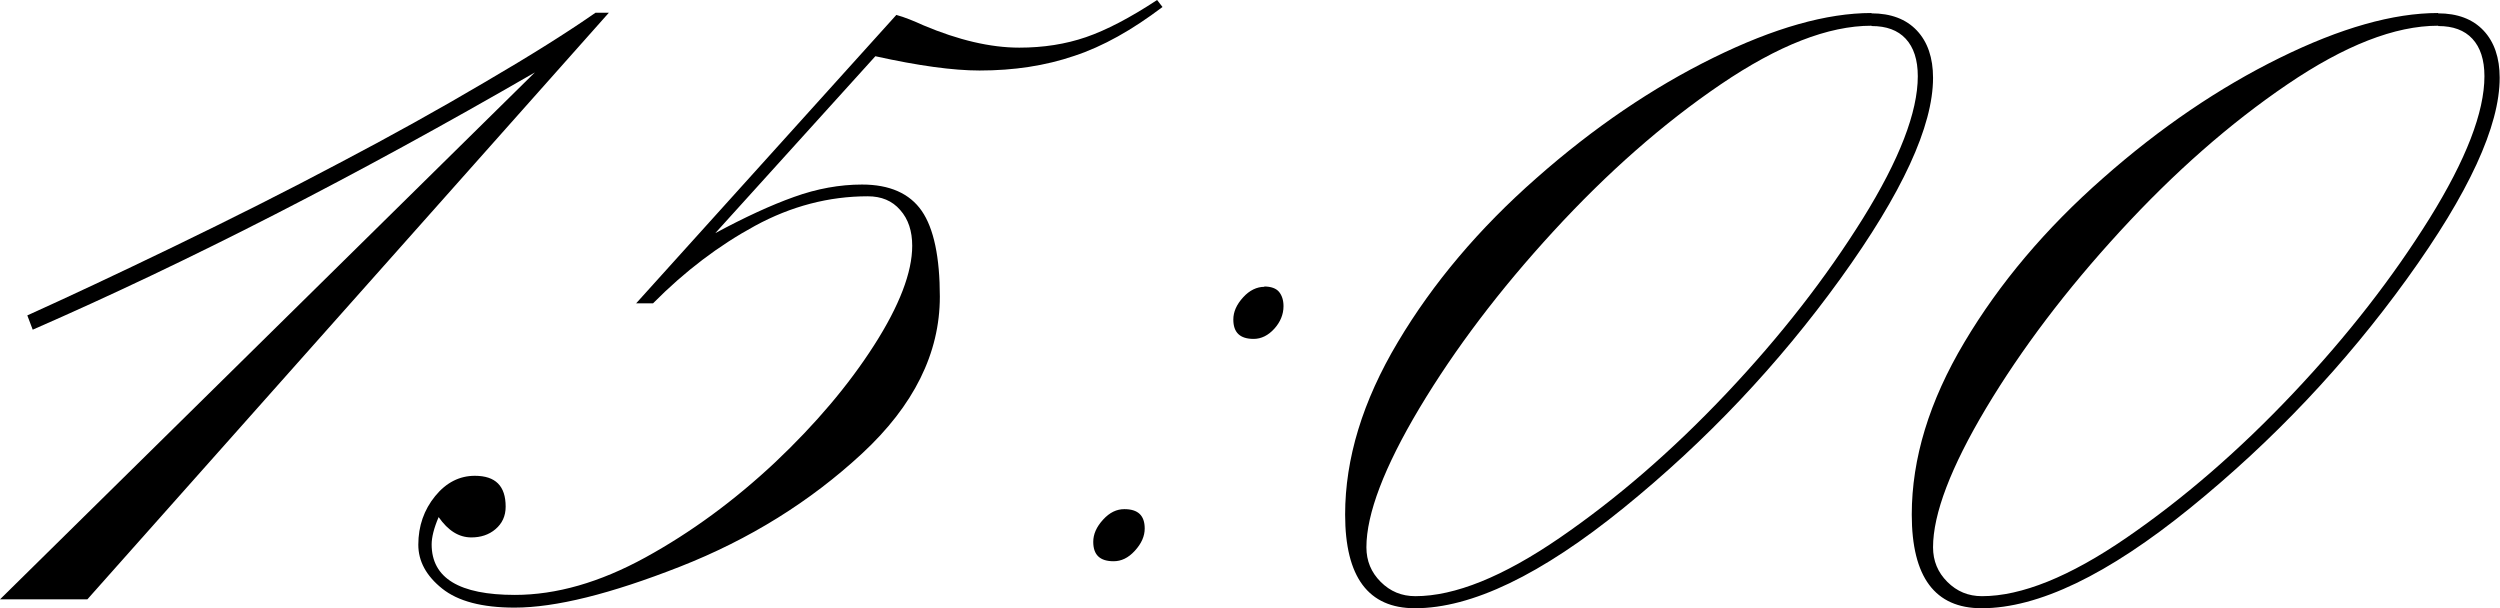
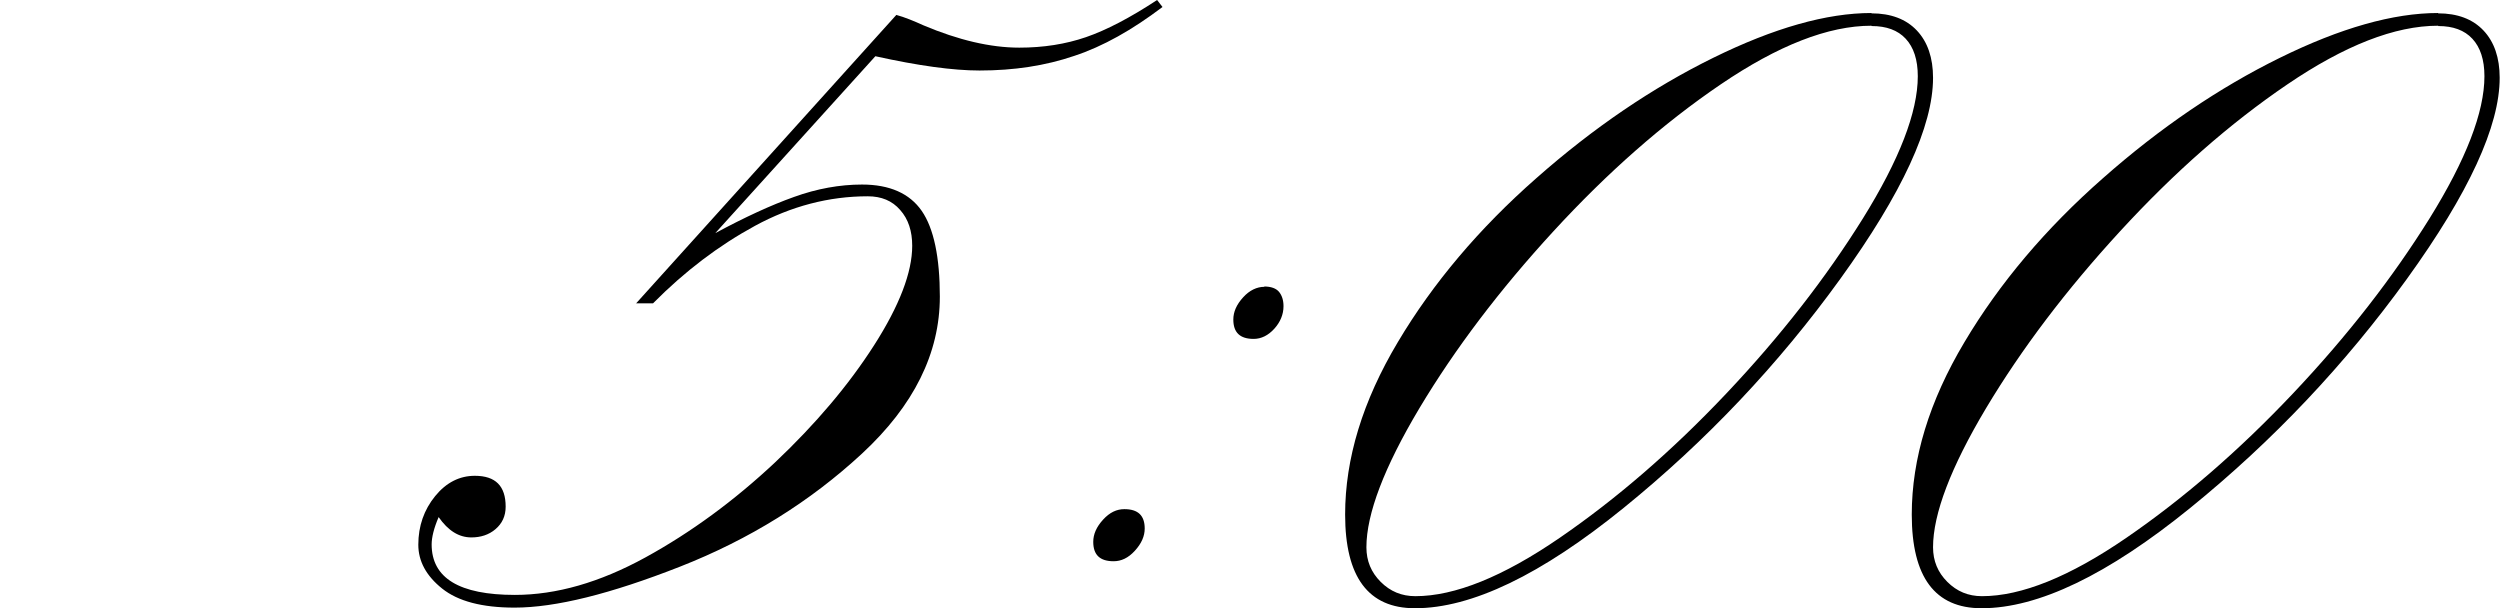
<svg xmlns="http://www.w3.org/2000/svg" id="_Слой_1" data-name="Слой 1" viewBox="0 0 78.71 19.15">
-   <path d="M1.03,10.38l-.17-.45c1.24-.56,2.78-1.28,4.62-2.17s3.57-1.76,5.19-2.62c1.62-.85,3.15-1.7,4.59-2.55,1.44-.84,2.6-1.57,3.49-2.19h.42L2.75,18.87H0L16.84,2.28C11.22,5.53,5.95,8.23,1.03,10.38Z" />
  <path d="M20.01,9.57L28.22,.47c.26,.07,.55,.19,.86,.33,1.09,.46,2.1,.7,3.01,.7,.76,0,1.46-.11,2.1-.33,.64-.22,1.39-.61,2.24-1.17l.17,.22c-.95,.72-1.87,1.24-2.78,1.54-.91,.31-1.9,.46-2.98,.46-.83,0-1.93-.15-3.28-.45l-5.04,5.57c.93-.5,1.75-.88,2.48-1.14,.72-.26,1.44-.39,2.14-.39,.87,0,1.5,.28,1.88,.83s.57,1.46,.57,2.7c0,1.78-.82,3.43-2.45,4.94s-3.54,2.7-5.73,3.56c-2.19,.86-3.92,1.29-5.21,1.29-1.02,0-1.78-.2-2.28-.6-.5-.4-.75-.86-.75-1.38,0-.59,.18-1.1,.53-1.53,.35-.43,.77-.64,1.25-.64,.65,0,.97,.32,.97,.97,0,.3-.11,.53-.32,.71-.21,.18-.47,.26-.76,.26-.39,0-.73-.21-1.03-.64-.15,.35-.22,.64-.22,.86,0,1.06,.87,1.59,2.62,1.59,1.3,0,2.67-.39,4.11-1.18,1.44-.79,2.8-1.79,4.08-2.99,1.28-1.21,2.32-2.44,3.12-3.69,.8-1.25,1.2-2.3,1.2-3.13,0-.46-.12-.84-.38-1.13-.25-.29-.59-.43-1.02-.43-1.22,0-2.41,.31-3.55,.93-1.14,.62-2.21,1.43-3.21,2.44h-.53Z" />
  <path d="M35.4,16.03c.43,0,.64,.2,.64,.61,0,.24-.1,.47-.31,.7s-.43,.33-.67,.33c-.43,0-.64-.2-.64-.61,0-.24,.1-.47,.31-.7s.43-.33,.67-.33Zm4.4-7.01c.22,0,.38,.06,.47,.17s.14,.26,.14,.45c0,.26-.1,.5-.29,.71-.19,.21-.41,.32-.65,.32-.43,0-.64-.2-.64-.61,0-.24,.1-.47,.31-.7,.2-.22,.43-.33,.67-.33Z" />
  <path d="M58.92,.42c.61,0,1.09,.18,1.43,.54,.34,.36,.51,.86,.51,1.49,0,1.52-.97,3.63-2.92,6.33-1.95,2.7-4.22,5.1-6.82,7.21-2.6,2.11-4.79,3.16-6.57,3.16-1.47,0-2.2-.98-2.2-2.95,0-1.76,.55-3.57,1.66-5.43,1.1-1.85,2.56-3.58,4.36-5.16,1.8-1.59,3.66-2.85,5.57-3.79s3.57-1.41,4.98-1.41Zm0,.39c-1.36,0-2.94,.62-4.75,1.85-1.81,1.23-3.56,2.77-5.26,4.62-1.7,1.85-3.1,3.7-4.22,5.57-1.11,1.86-1.67,3.33-1.67,4.38,0,.43,.15,.79,.45,1.09,.3,.3,.66,.45,1.09,.45,1.24,0,2.76-.61,4.55-1.84s3.54-2.74,5.25-4.55c1.71-1.81,3.13-3.64,4.29-5.5,1.15-1.85,1.73-3.35,1.73-4.48,0-.52-.13-.91-.38-1.18-.25-.27-.61-.4-1.07-.4Z" />
  <path d="M76.76,.42c.61,0,1.09,.18,1.43,.54,.34,.36,.51,.86,.51,1.49,0,1.52-.97,3.63-2.92,6.33-1.95,2.7-4.22,5.1-6.82,7.21-2.6,2.11-4.79,3.16-6.57,3.16-1.47,0-2.2-.98-2.2-2.95,0-1.76,.55-3.57,1.66-5.43,1.1-1.85,2.56-3.58,4.36-5.16,1.8-1.59,3.66-2.85,5.57-3.79s3.57-1.41,4.98-1.41Zm0,.39c-1.36,0-2.94,.62-4.75,1.85-1.81,1.23-3.56,2.77-5.26,4.62-1.7,1.85-3.1,3.7-4.22,5.57-1.11,1.86-1.67,3.33-1.67,4.38,0,.43,.15,.79,.45,1.09,.3,.3,.66,.45,1.09,.45,1.24,0,2.76-.61,4.55-1.84s3.54-2.74,5.25-4.55c1.71-1.81,3.13-3.64,4.29-5.5,1.15-1.85,1.73-3.35,1.73-4.48,0-.52-.13-.91-.38-1.18-.25-.27-.61-.4-1.07-.4Z" />
</svg>